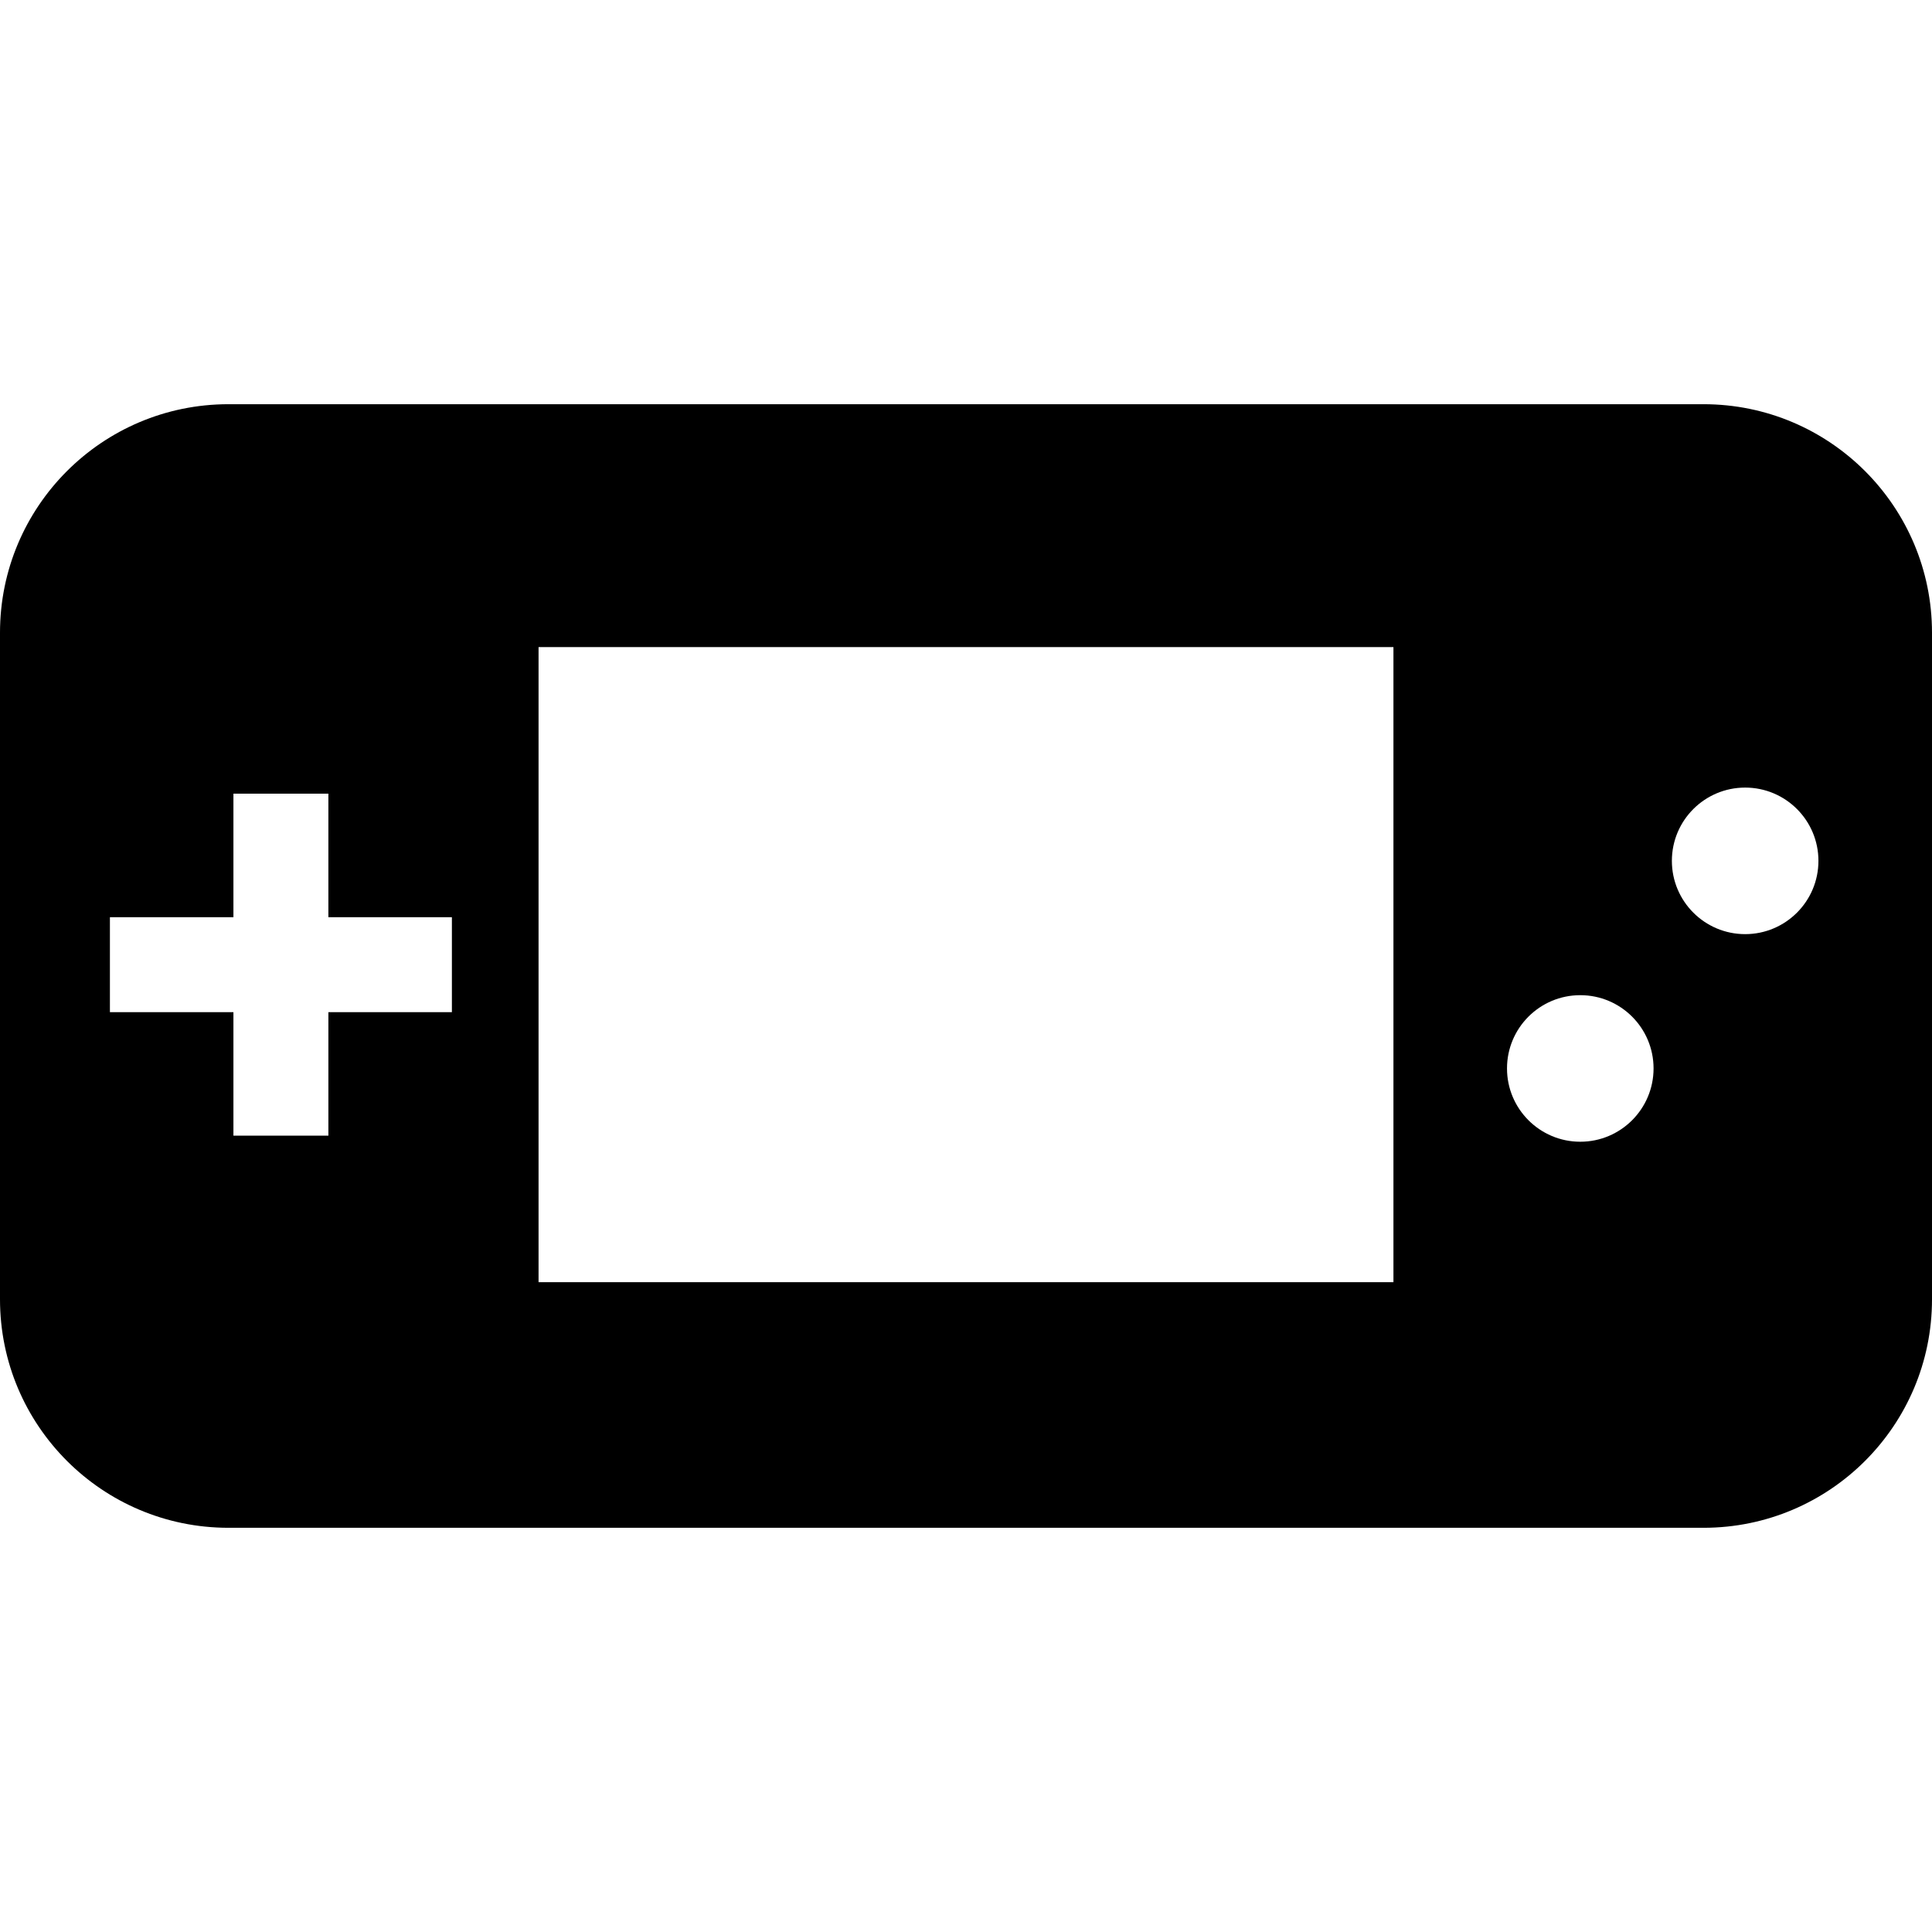
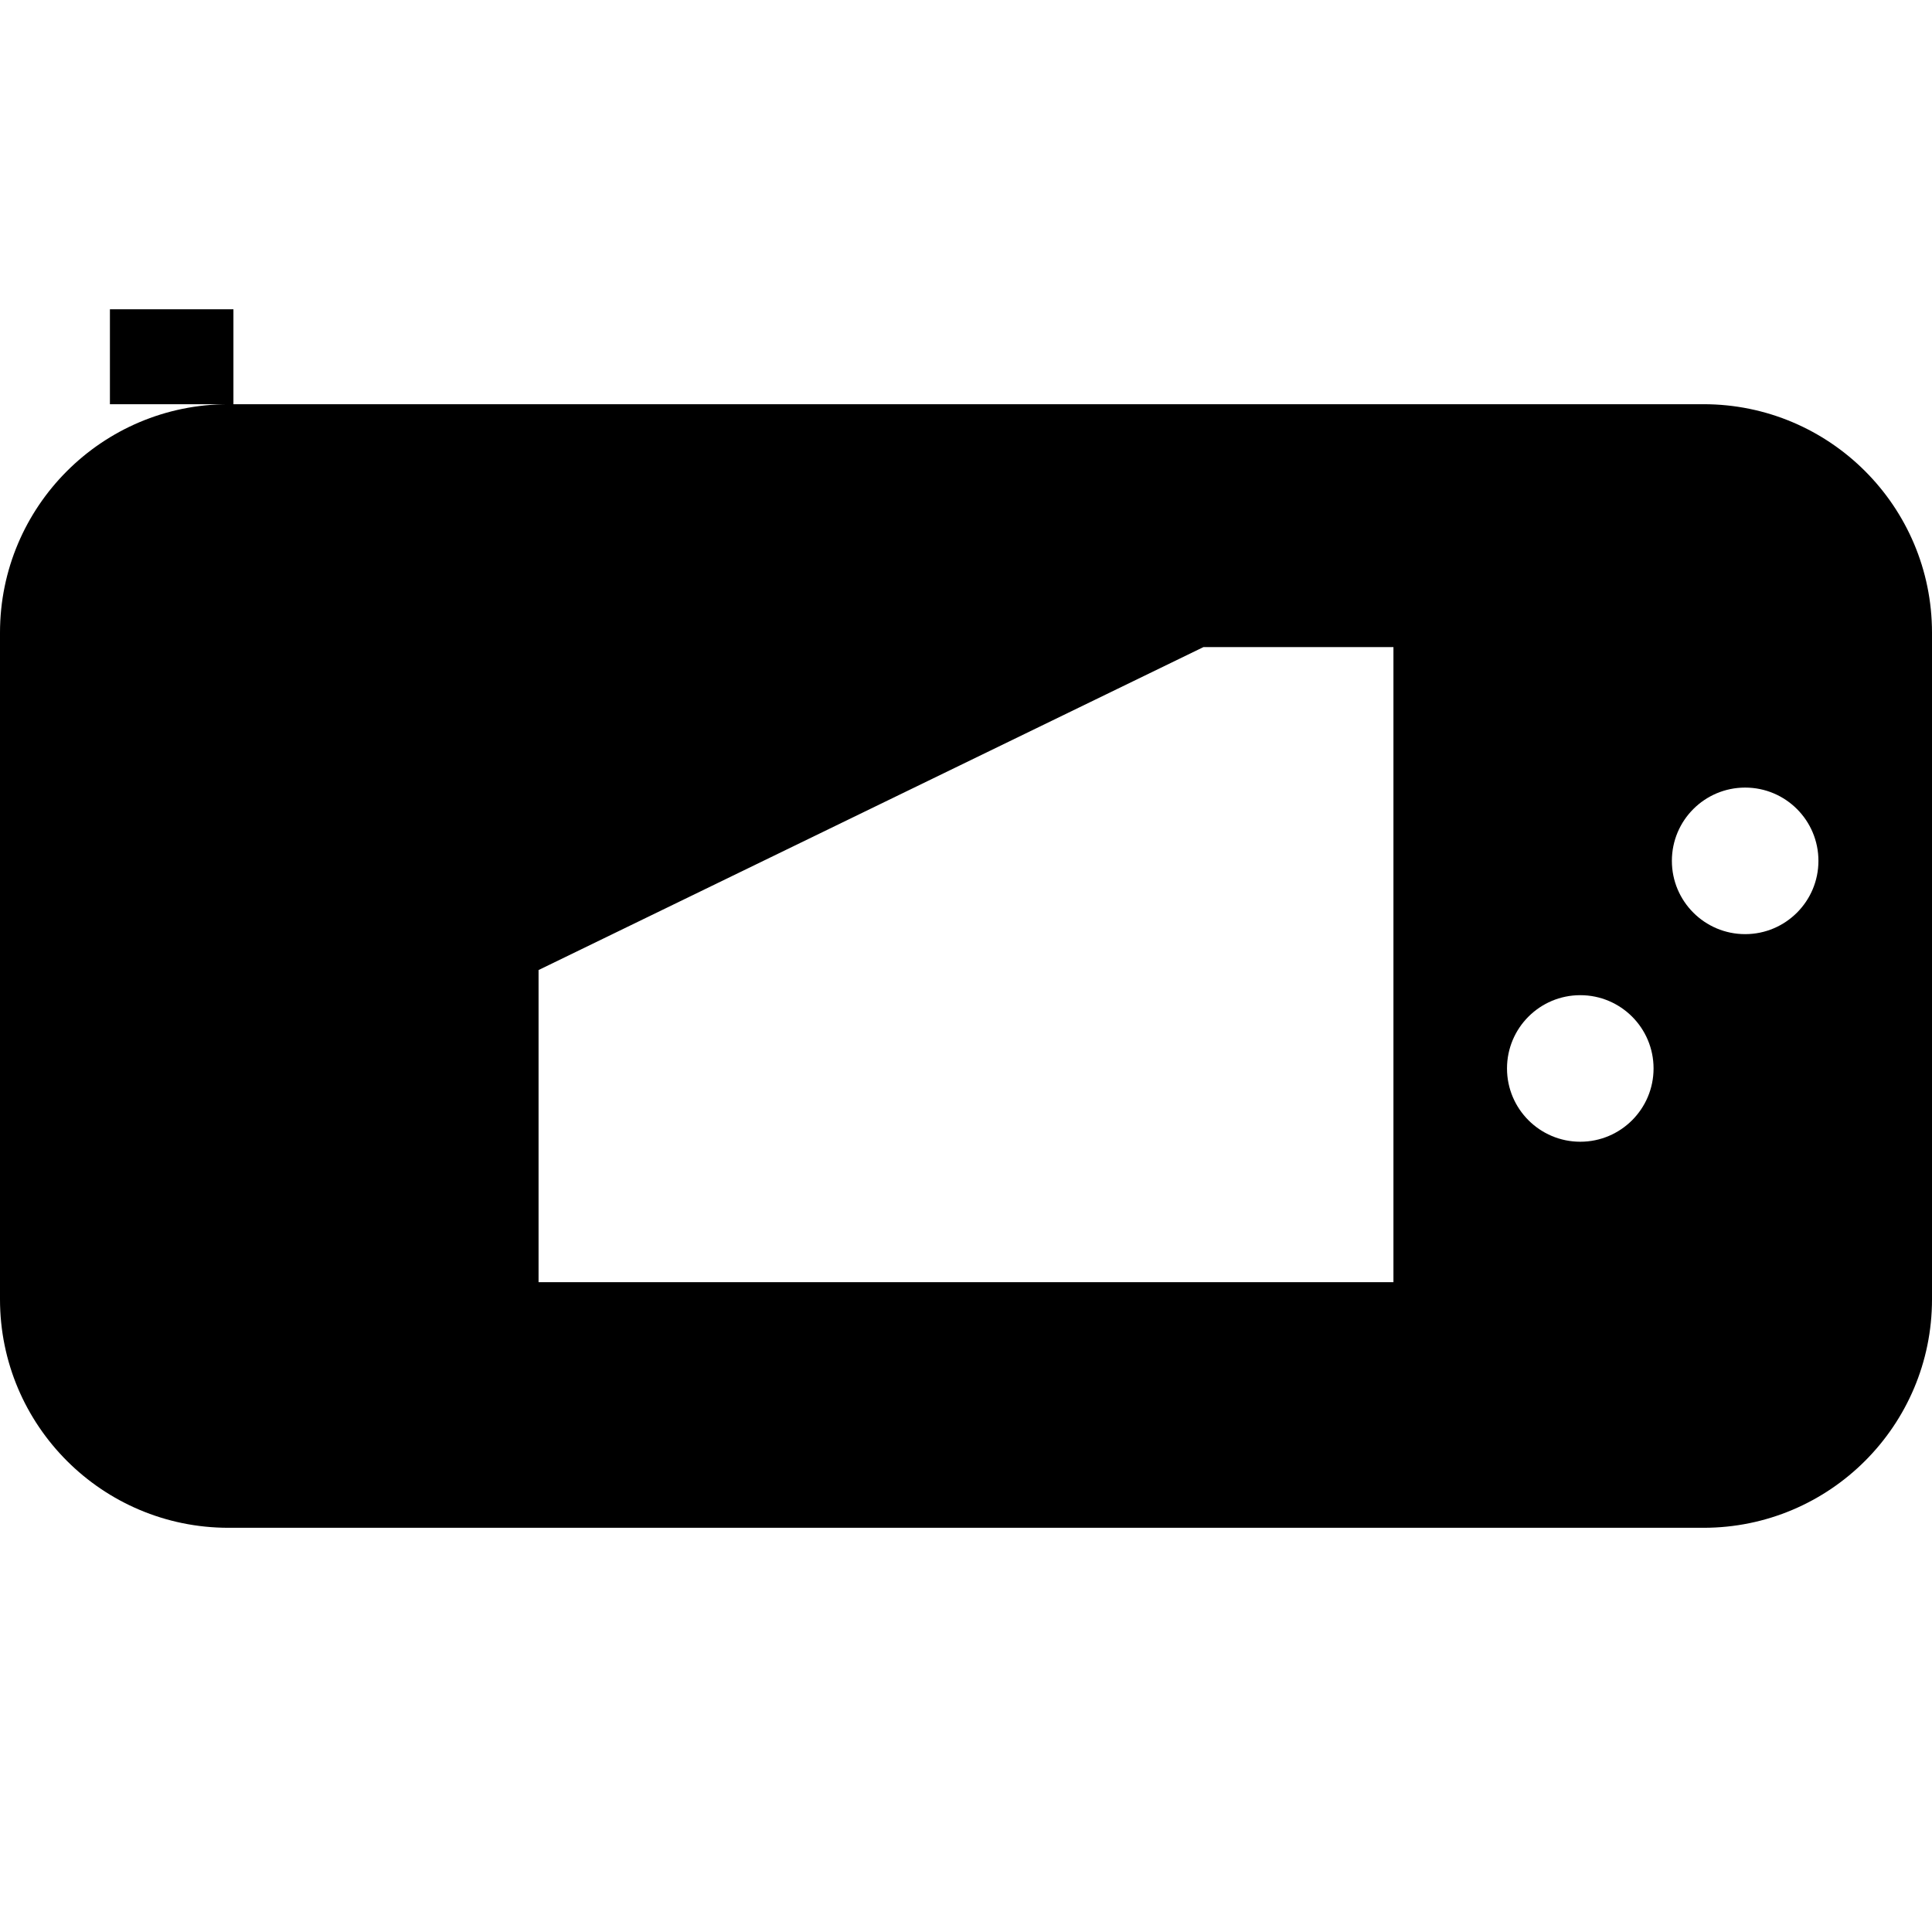
<svg xmlns="http://www.w3.org/2000/svg" height="800px" width="800px" version="1.1" id="_x32_" viewBox="0 0 512 512" xml:space="preserve">
  <style type="text/css">
	.st0{fill:#000000;}
</style>
  <g>
-     <path class="st0" d="M451.447,107.118H60.552C27.109,107.118,0,134.228,0,167.67v176.66c0,33.443,27.109,60.552,60.552,60.552   h390.896c33.444,0,60.553-27.109,60.553-60.552V167.67C512,134.228,484.891,107.118,451.447,107.118z M119.758,268.227H87.026   v32.732H61.86v-32.732H29.129v-25.156H61.86V210.33h25.165v32.742h32.732V268.227z M369.276,339.788H142.723V171.492h226.553   V339.788z M418.791,302.571c-10.723,0-19.419-8.705-19.419-19.419c0-10.734,8.696-19.419,19.419-19.419   c10.724,0,19.419,8.685,19.419,19.419C438.21,293.866,429.515,302.571,418.791,302.571z M462.484,247.557   c-10.723,0-19.419-8.705-19.419-19.419c0-10.734,8.696-19.419,19.419-19.419c10.724,0,19.419,8.685,19.419,19.419   C481.903,238.852,473.208,247.557,462.484,247.557z" />
+     <path class="st0" d="M451.447,107.118H60.552C27.109,107.118,0,134.228,0,167.67v176.66c0,33.443,27.109,60.552,60.552,60.552   h390.896c33.444,0,60.553-27.109,60.553-60.552V167.67C512,134.228,484.891,107.118,451.447,107.118z H87.026   v32.732H61.86v-32.732H29.129v-25.156H61.86V210.33h25.165v32.742h32.732V268.227z M369.276,339.788H142.723V171.492h226.553   V339.788z M418.791,302.571c-10.723,0-19.419-8.705-19.419-19.419c0-10.734,8.696-19.419,19.419-19.419   c10.724,0,19.419,8.685,19.419,19.419C438.21,293.866,429.515,302.571,418.791,302.571z M462.484,247.557   c-10.723,0-19.419-8.705-19.419-19.419c0-10.734,8.696-19.419,19.419-19.419c10.724,0,19.419,8.685,19.419,19.419   C481.903,238.852,473.208,247.557,462.484,247.557z" />
  </g>
</svg>